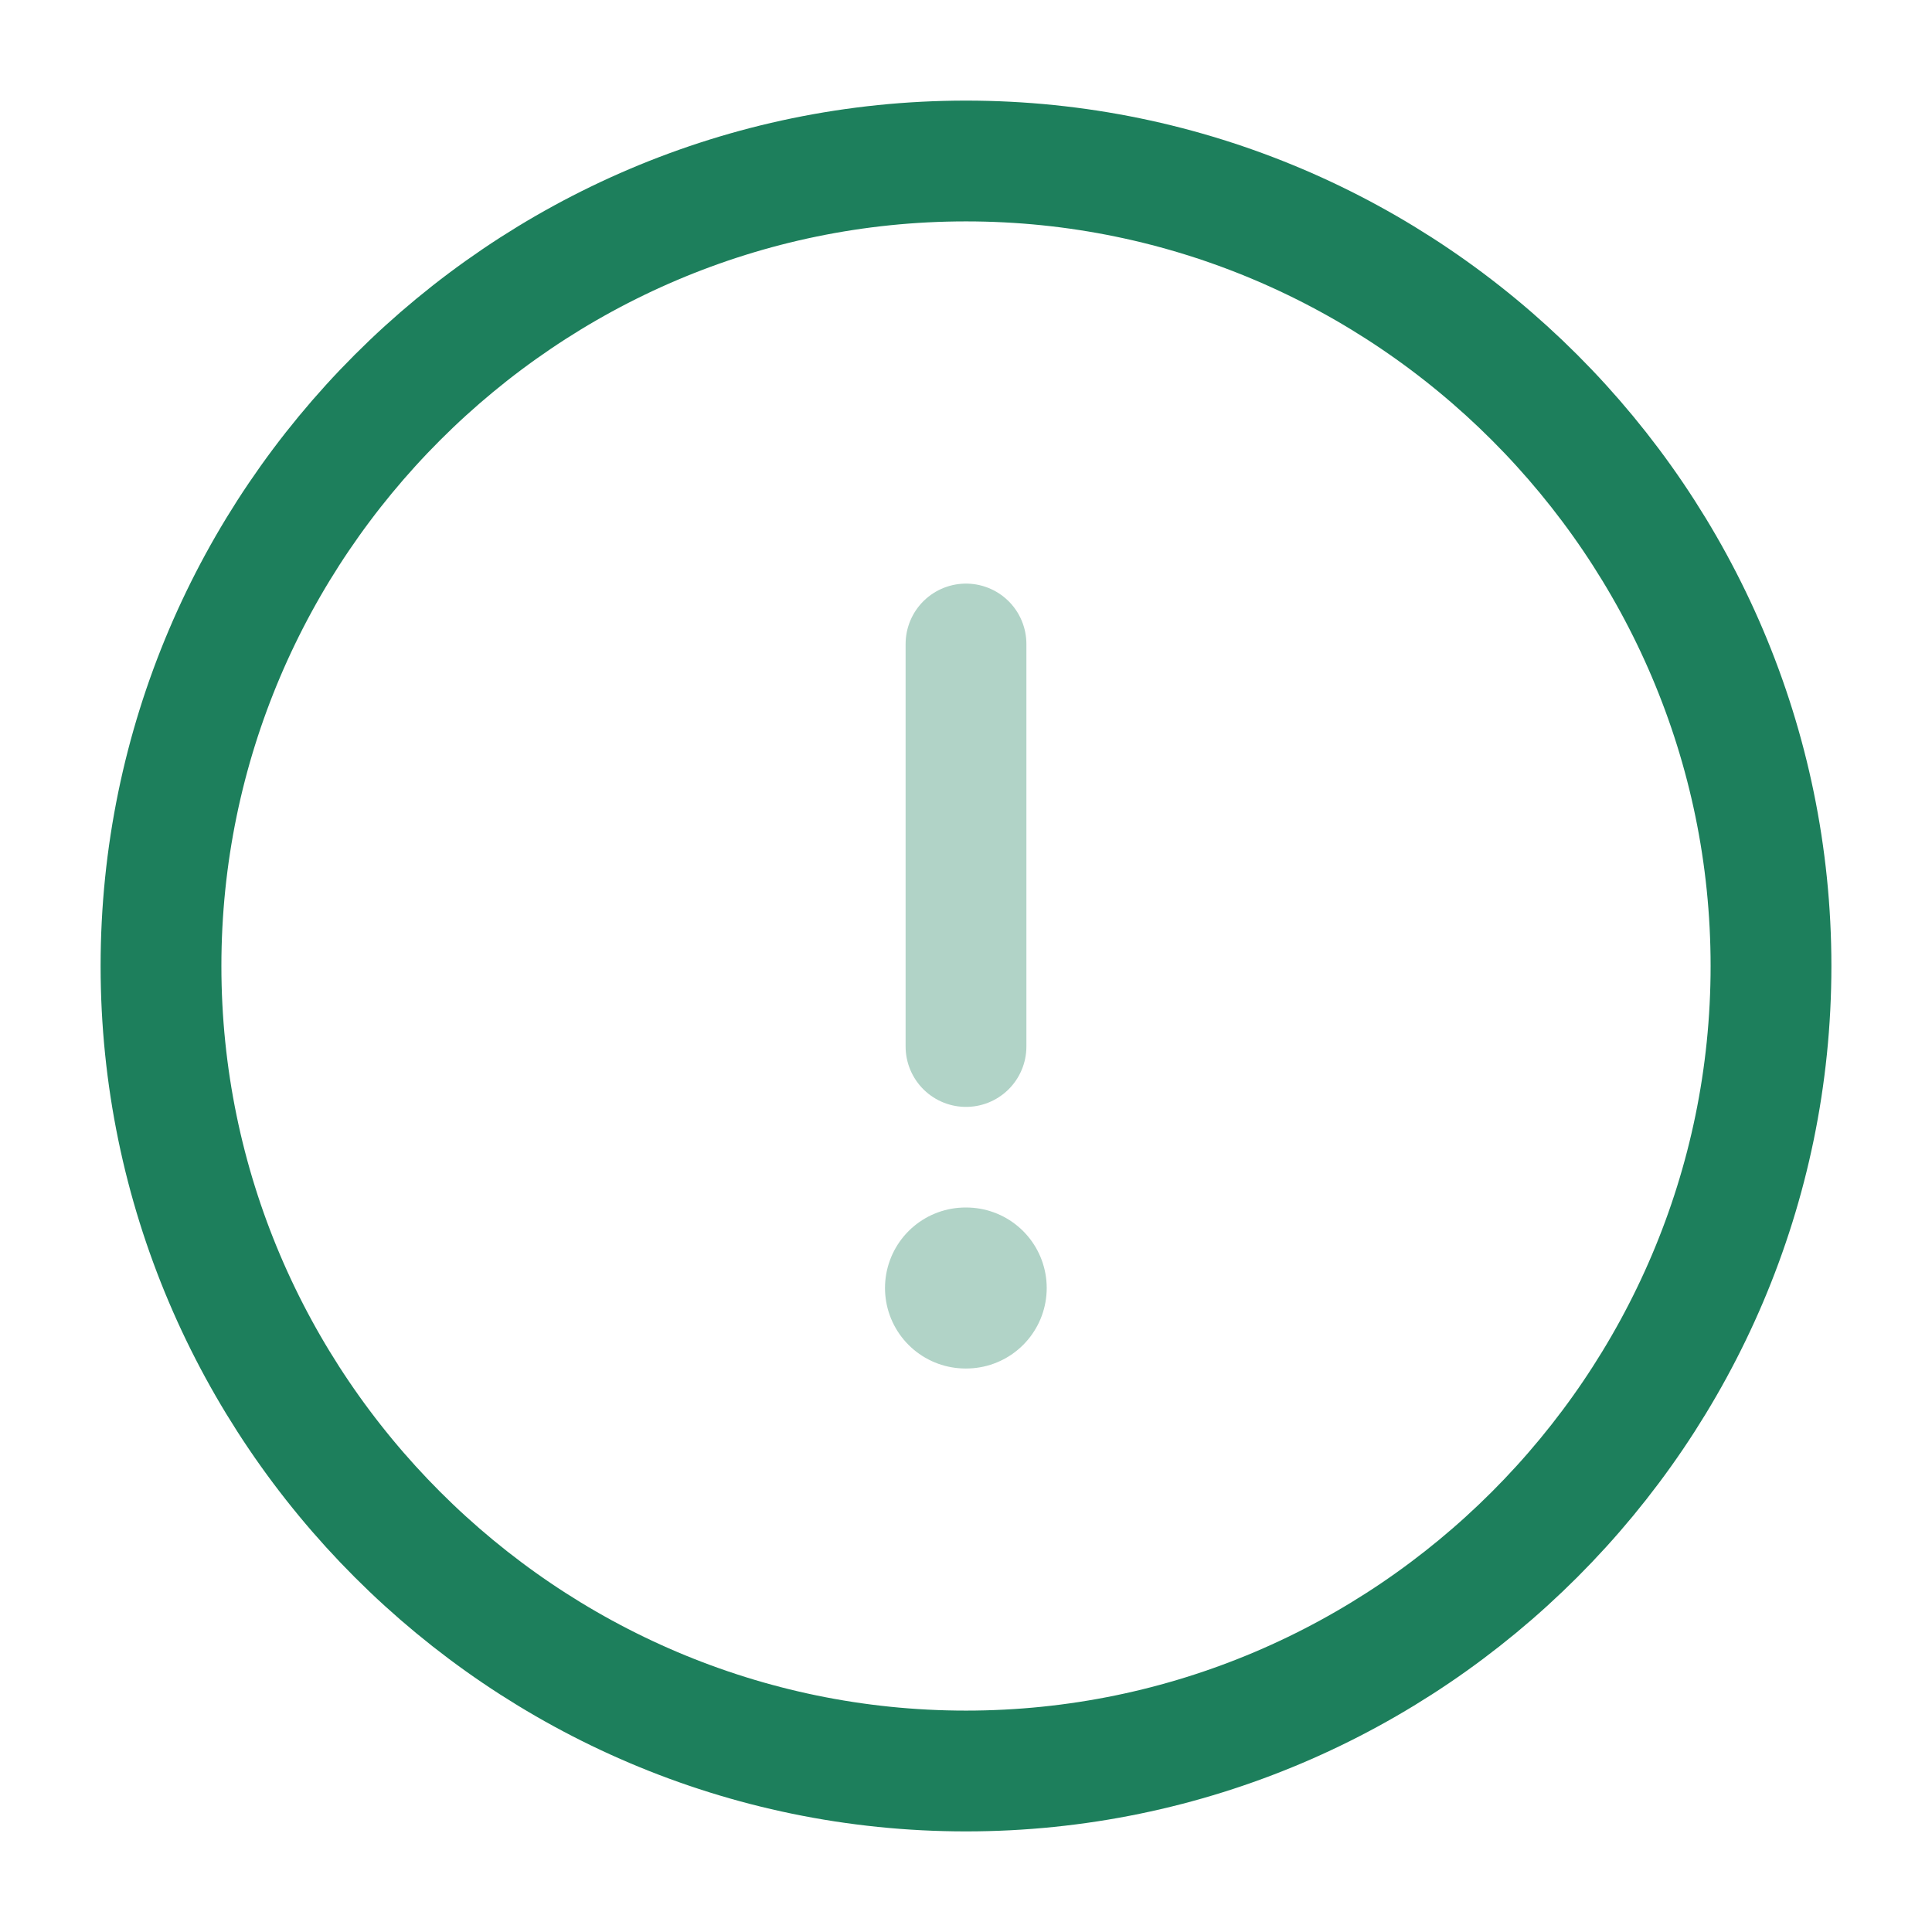
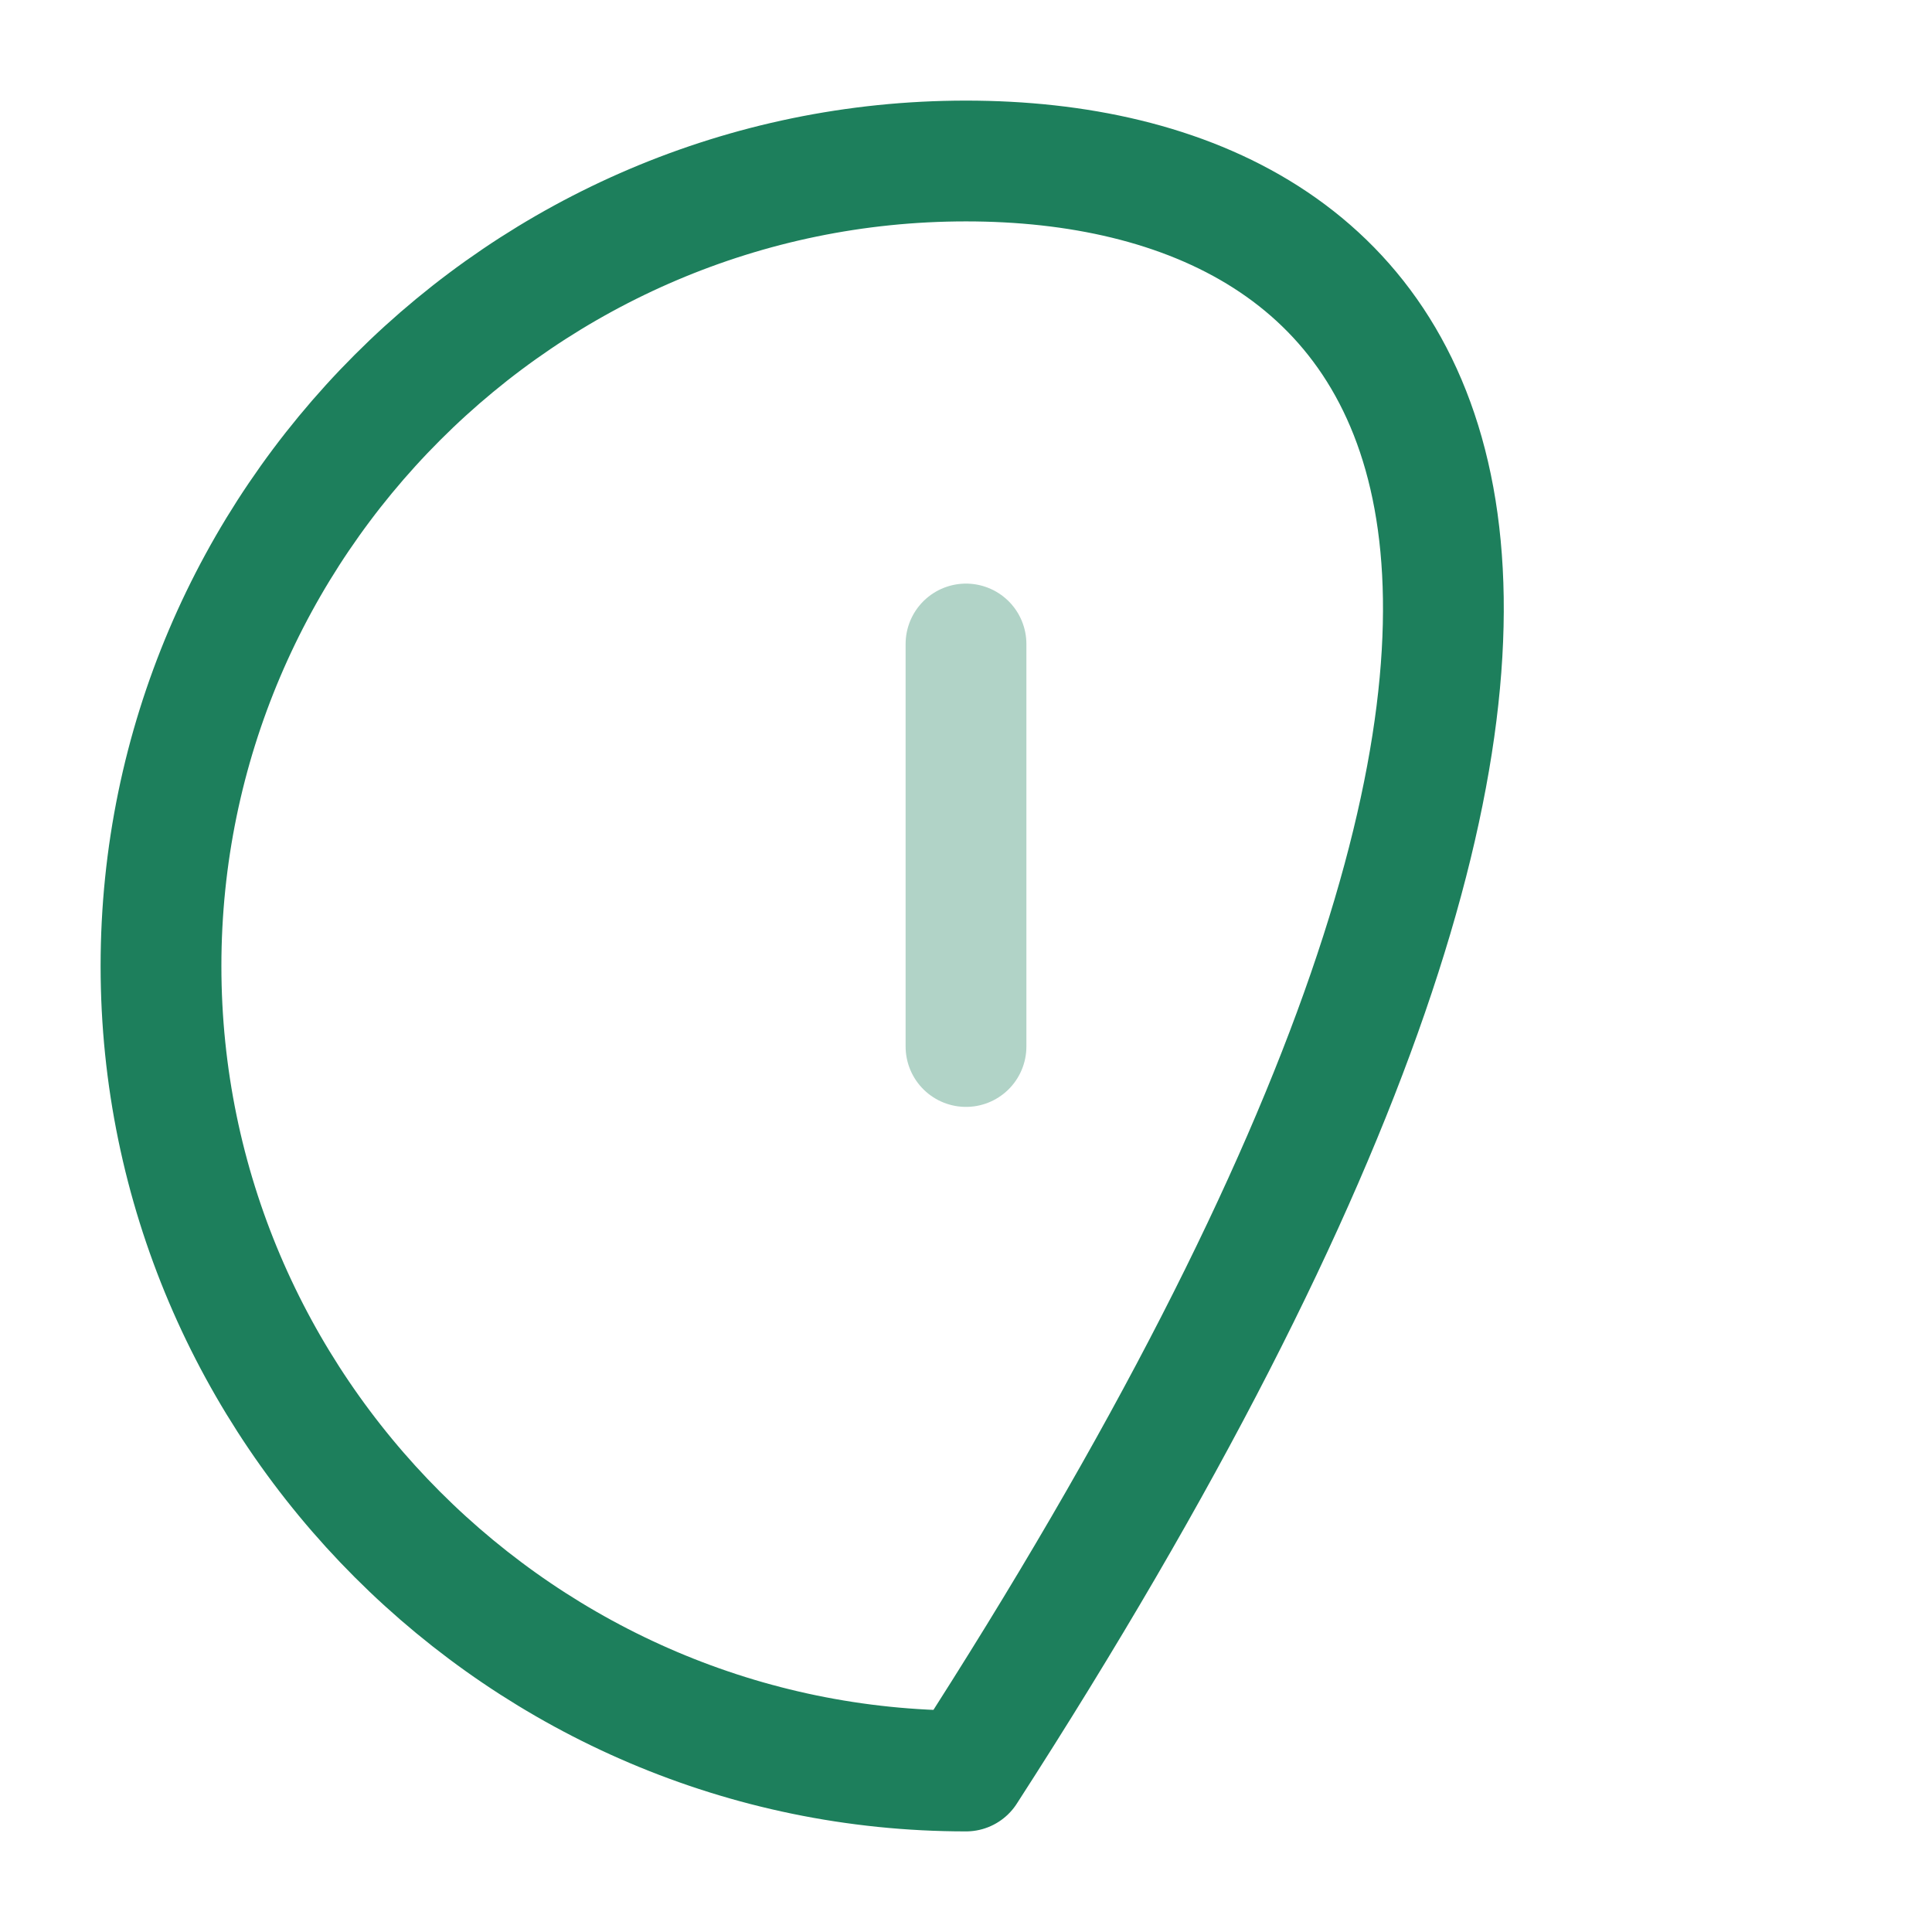
<svg xmlns="http://www.w3.org/2000/svg" width="27" height="27" viewBox="0 0 27 27" fill="none">
-   <path d="M13.5 24.75C19.688 24.75 24.75 19.688 24.75 13.5C24.75 7.312 19.688 2.25 13.5 2.25C7.312 2.25 2.25 7.312 2.25 13.5C2.25 19.688 7.312 24.75 13.5 24.75Z" stroke="#1D7F5C" stroke-width="1.688" stroke-linecap="round" stroke-linejoin="round" />
+   <path d="M13.5 24.75C24.75 7.312 19.688 2.25 13.5 2.25C7.312 2.25 2.25 7.312 2.25 13.5C2.25 19.688 7.312 24.75 13.5 24.75Z" stroke="#1D7F5C" stroke-width="1.688" stroke-linecap="round" stroke-linejoin="round" />
  <path opacity="0.34" d="M13.5 9V14.625" stroke="#1D7F5C" stroke-width="1.688" stroke-linecap="round" stroke-linejoin="round" />
-   <path opacity="0.34" d="M13.493 18H13.503" stroke="#1D7F5C" stroke-width="2.25" stroke-linecap="round" stroke-linejoin="round" />
</svg>